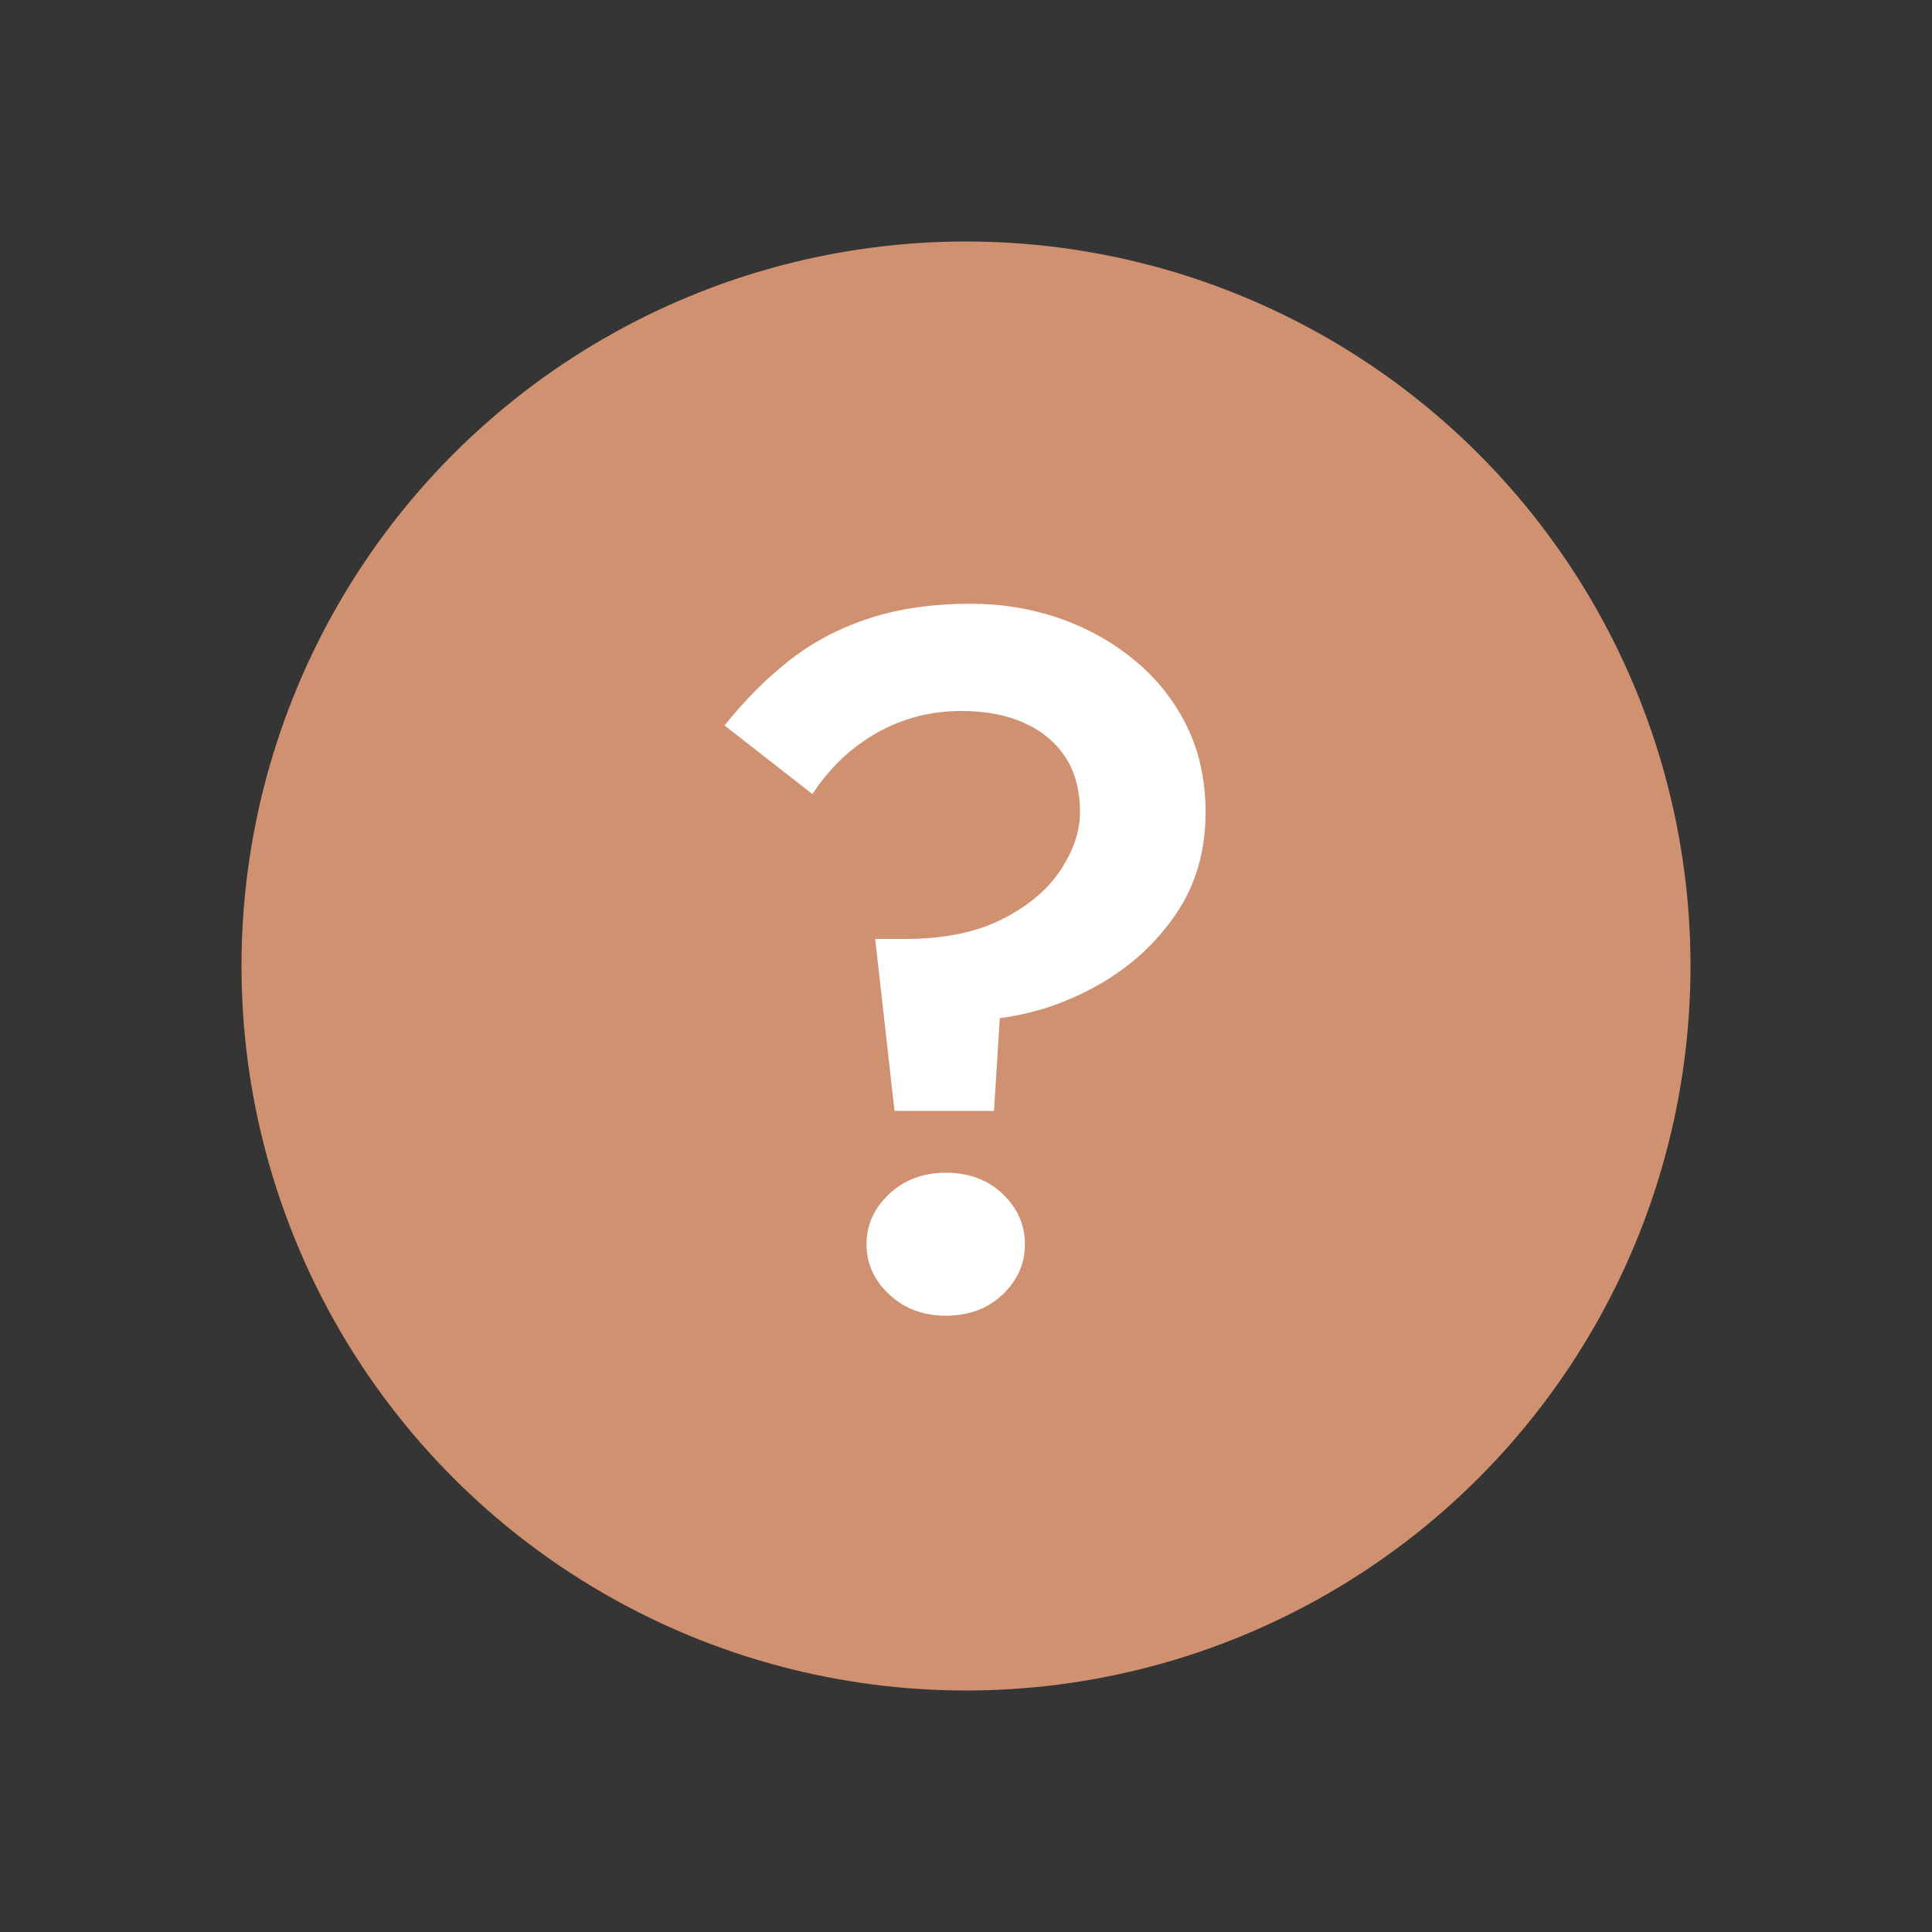
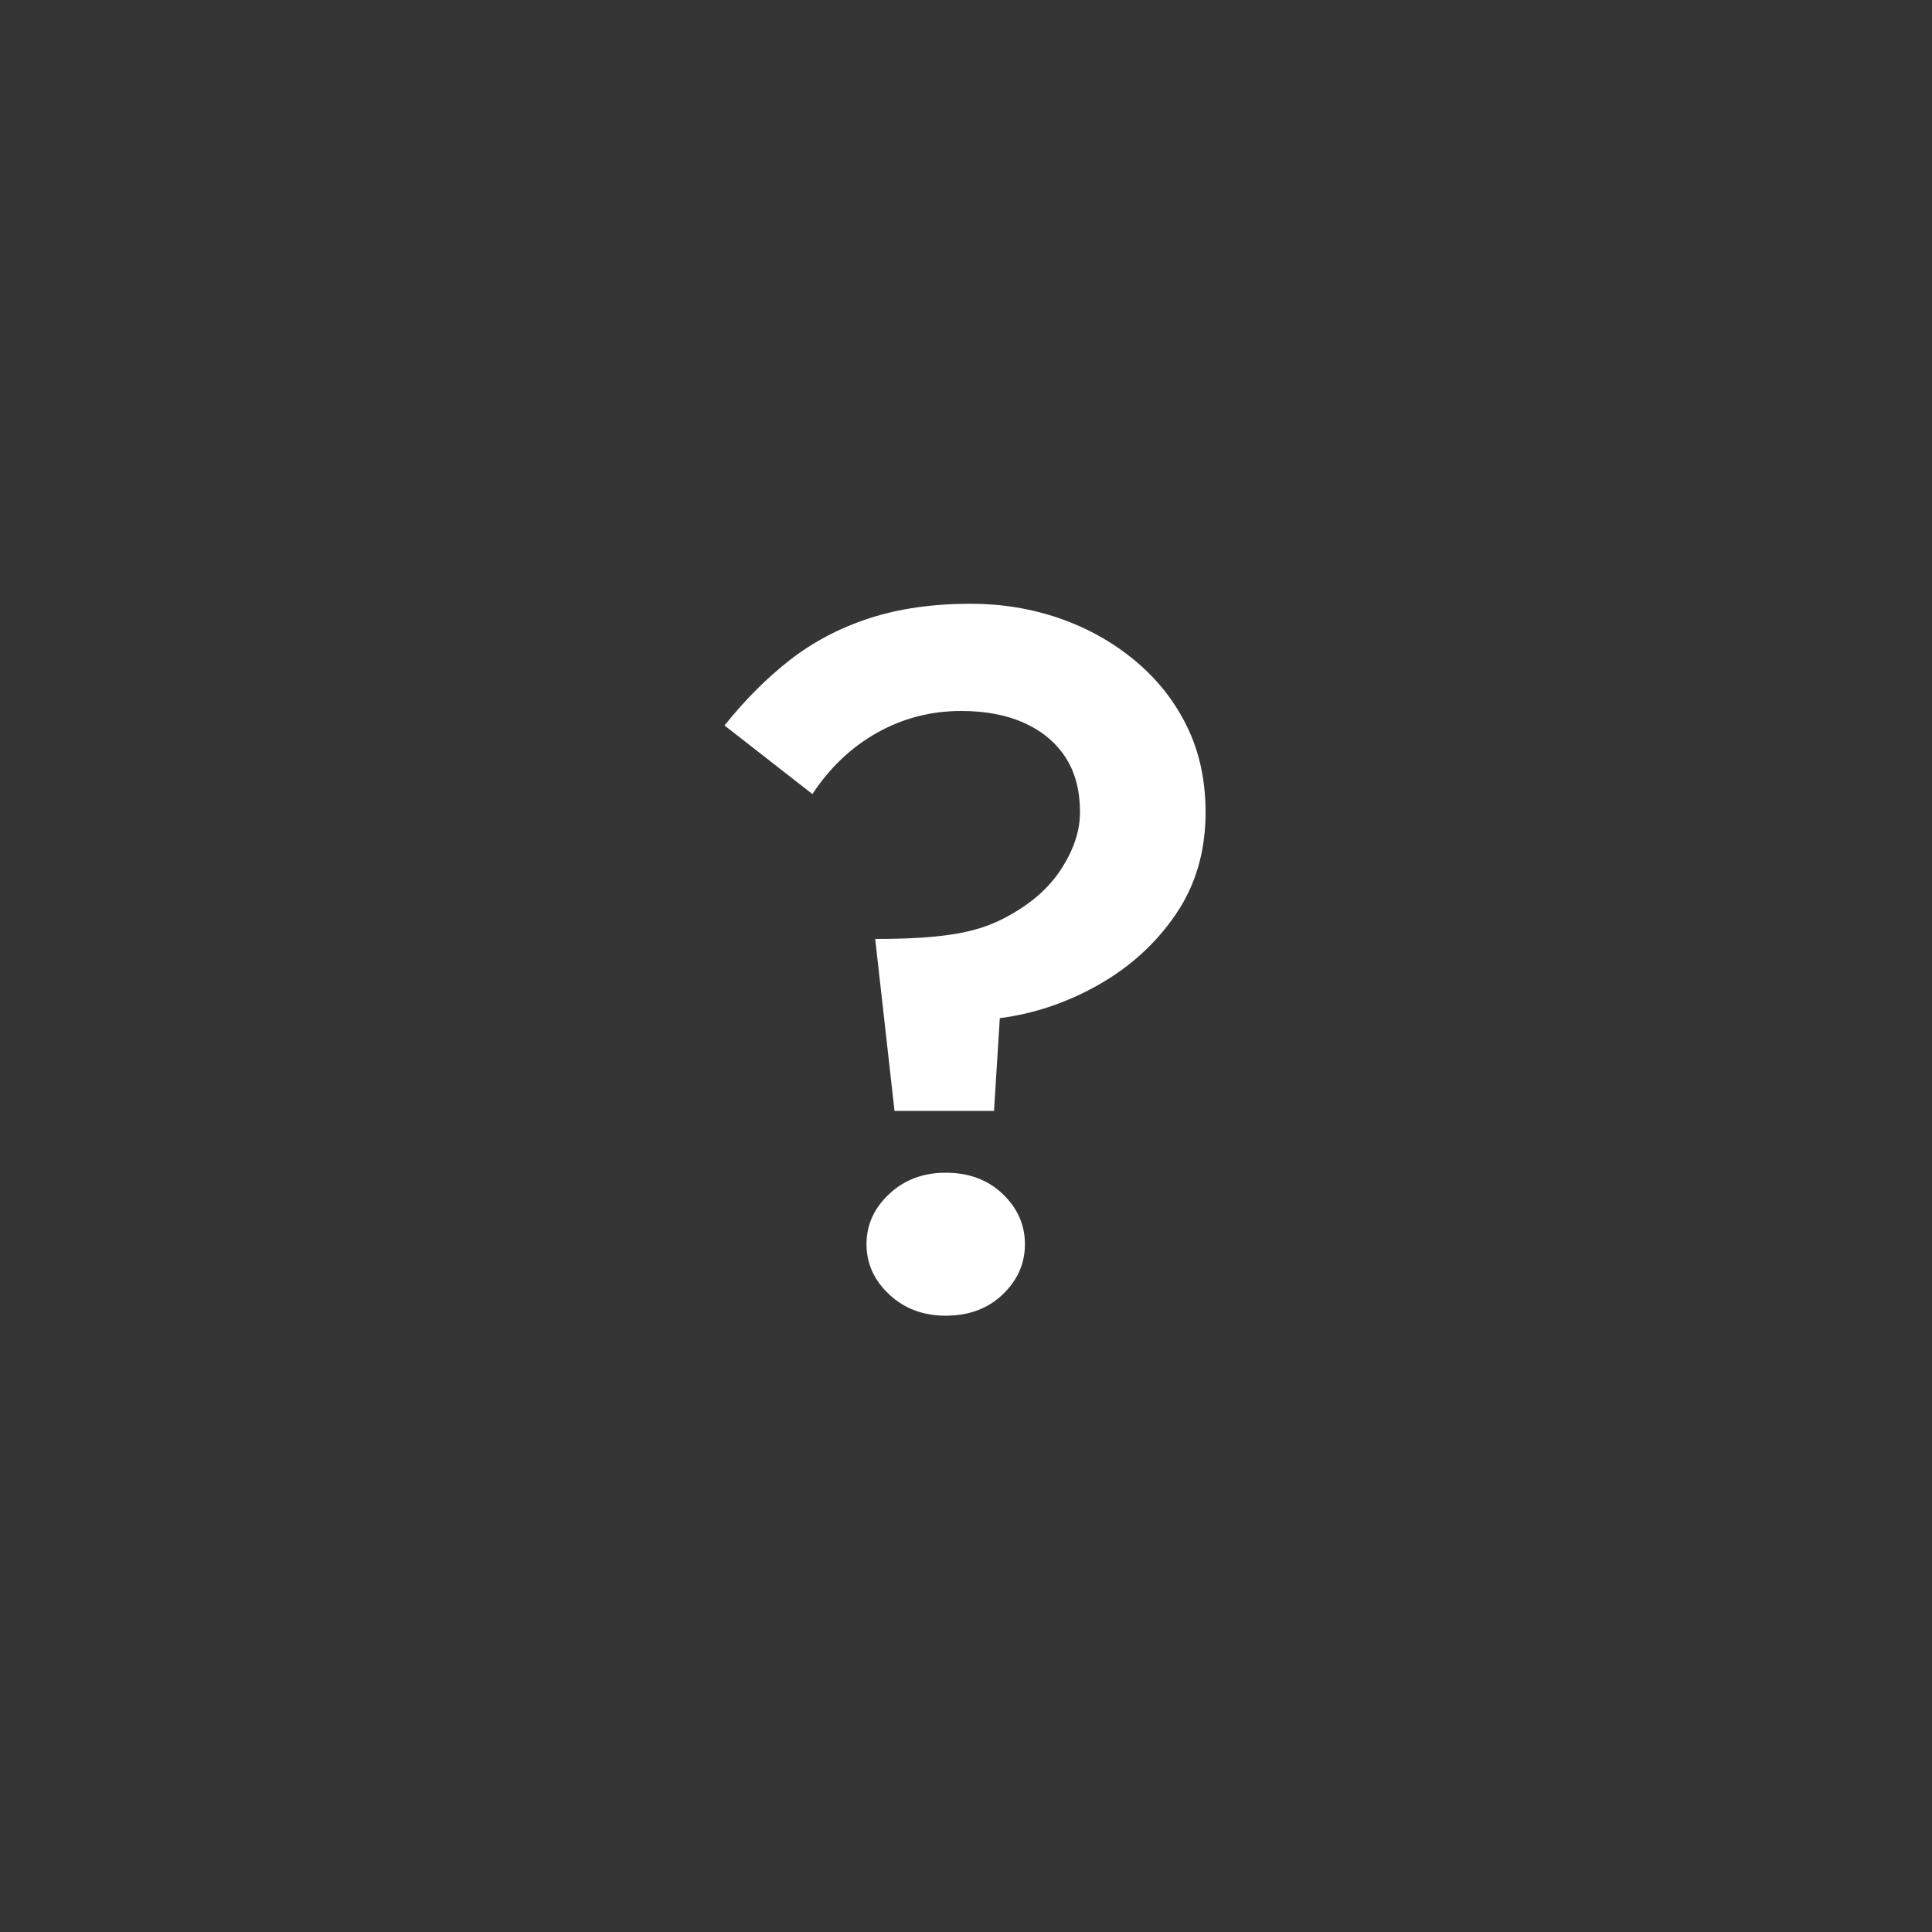
<svg xmlns="http://www.w3.org/2000/svg" width="24" height="24" viewBox="0 0 24 24" fill="none">
  <rect x="0" y="0" width="24" height="24" fill="#333333" stroke="none" />
  <rect opacity="0.01" width="24" height="24" fill="white" />
-   <circle cx="12" cy="12" r="9" fill="#CF9170" />
-   <path fill-rule="evenodd" clip-rule="evenodd" d="M12.42 12.648L12.348 13.8H11.112L10.872 11.664H11.244C11.724 11.664 12.126 11.582 12.45 11.418C12.774 11.254 13.016 11.05 13.176 10.806C13.336 10.562 13.416 10.324 13.416 10.092C13.416 9.82 13.356 9.592 13.236 9.408C13.116 9.224 12.946 9.082 12.726 8.982C12.506 8.882 12.244 8.832 11.94 8.832C11.564 8.832 11.216 8.922 10.896 9.102C10.576 9.282 10.308 9.536 10.092 9.864L9 9.012C9.256 8.692 9.528 8.42 9.816 8.196C10.104 7.972 10.432 7.8 10.8 7.68C11.168 7.56 11.588 7.5 12.06 7.5C12.444 7.5 12.81 7.56 13.158 7.68C13.506 7.8 13.818 7.974 14.094 8.202C14.37 8.43 14.586 8.702 14.742 9.018C14.898 9.334 14.976 9.692 14.976 10.092C14.976 10.572 14.854 10.992 14.61 11.352C14.366 11.712 14.048 12.004 13.656 12.228C13.264 12.452 12.852 12.592 12.42 12.648ZM12.456 16.08C12.272 16.256 12.036 16.344 11.748 16.344C11.468 16.344 11.234 16.256 11.046 16.08C10.858 15.904 10.764 15.696 10.764 15.456C10.764 15.216 10.858 15.008 11.046 14.832C11.234 14.656 11.468 14.568 11.748 14.568C12.036 14.568 12.272 14.656 12.456 14.832C12.64 15.008 12.732 15.216 12.732 15.456C12.732 15.696 12.64 15.904 12.456 16.08Z" fill="white" />
+   <path fill-rule="evenodd" clip-rule="evenodd" d="M12.42 12.648L12.348 13.8H11.112L10.872 11.664C11.724 11.664 12.126 11.582 12.45 11.418C12.774 11.254 13.016 11.05 13.176 10.806C13.336 10.562 13.416 10.324 13.416 10.092C13.416 9.82 13.356 9.592 13.236 9.408C13.116 9.224 12.946 9.082 12.726 8.982C12.506 8.882 12.244 8.832 11.94 8.832C11.564 8.832 11.216 8.922 10.896 9.102C10.576 9.282 10.308 9.536 10.092 9.864L9 9.012C9.256 8.692 9.528 8.42 9.816 8.196C10.104 7.972 10.432 7.8 10.8 7.68C11.168 7.56 11.588 7.5 12.06 7.5C12.444 7.5 12.81 7.56 13.158 7.68C13.506 7.8 13.818 7.974 14.094 8.202C14.37 8.43 14.586 8.702 14.742 9.018C14.898 9.334 14.976 9.692 14.976 10.092C14.976 10.572 14.854 10.992 14.61 11.352C14.366 11.712 14.048 12.004 13.656 12.228C13.264 12.452 12.852 12.592 12.42 12.648ZM12.456 16.08C12.272 16.256 12.036 16.344 11.748 16.344C11.468 16.344 11.234 16.256 11.046 16.08C10.858 15.904 10.764 15.696 10.764 15.456C10.764 15.216 10.858 15.008 11.046 14.832C11.234 14.656 11.468 14.568 11.748 14.568C12.036 14.568 12.272 14.656 12.456 14.832C12.64 15.008 12.732 15.216 12.732 15.456C12.732 15.696 12.64 15.904 12.456 16.08Z" fill="white" />
</svg>